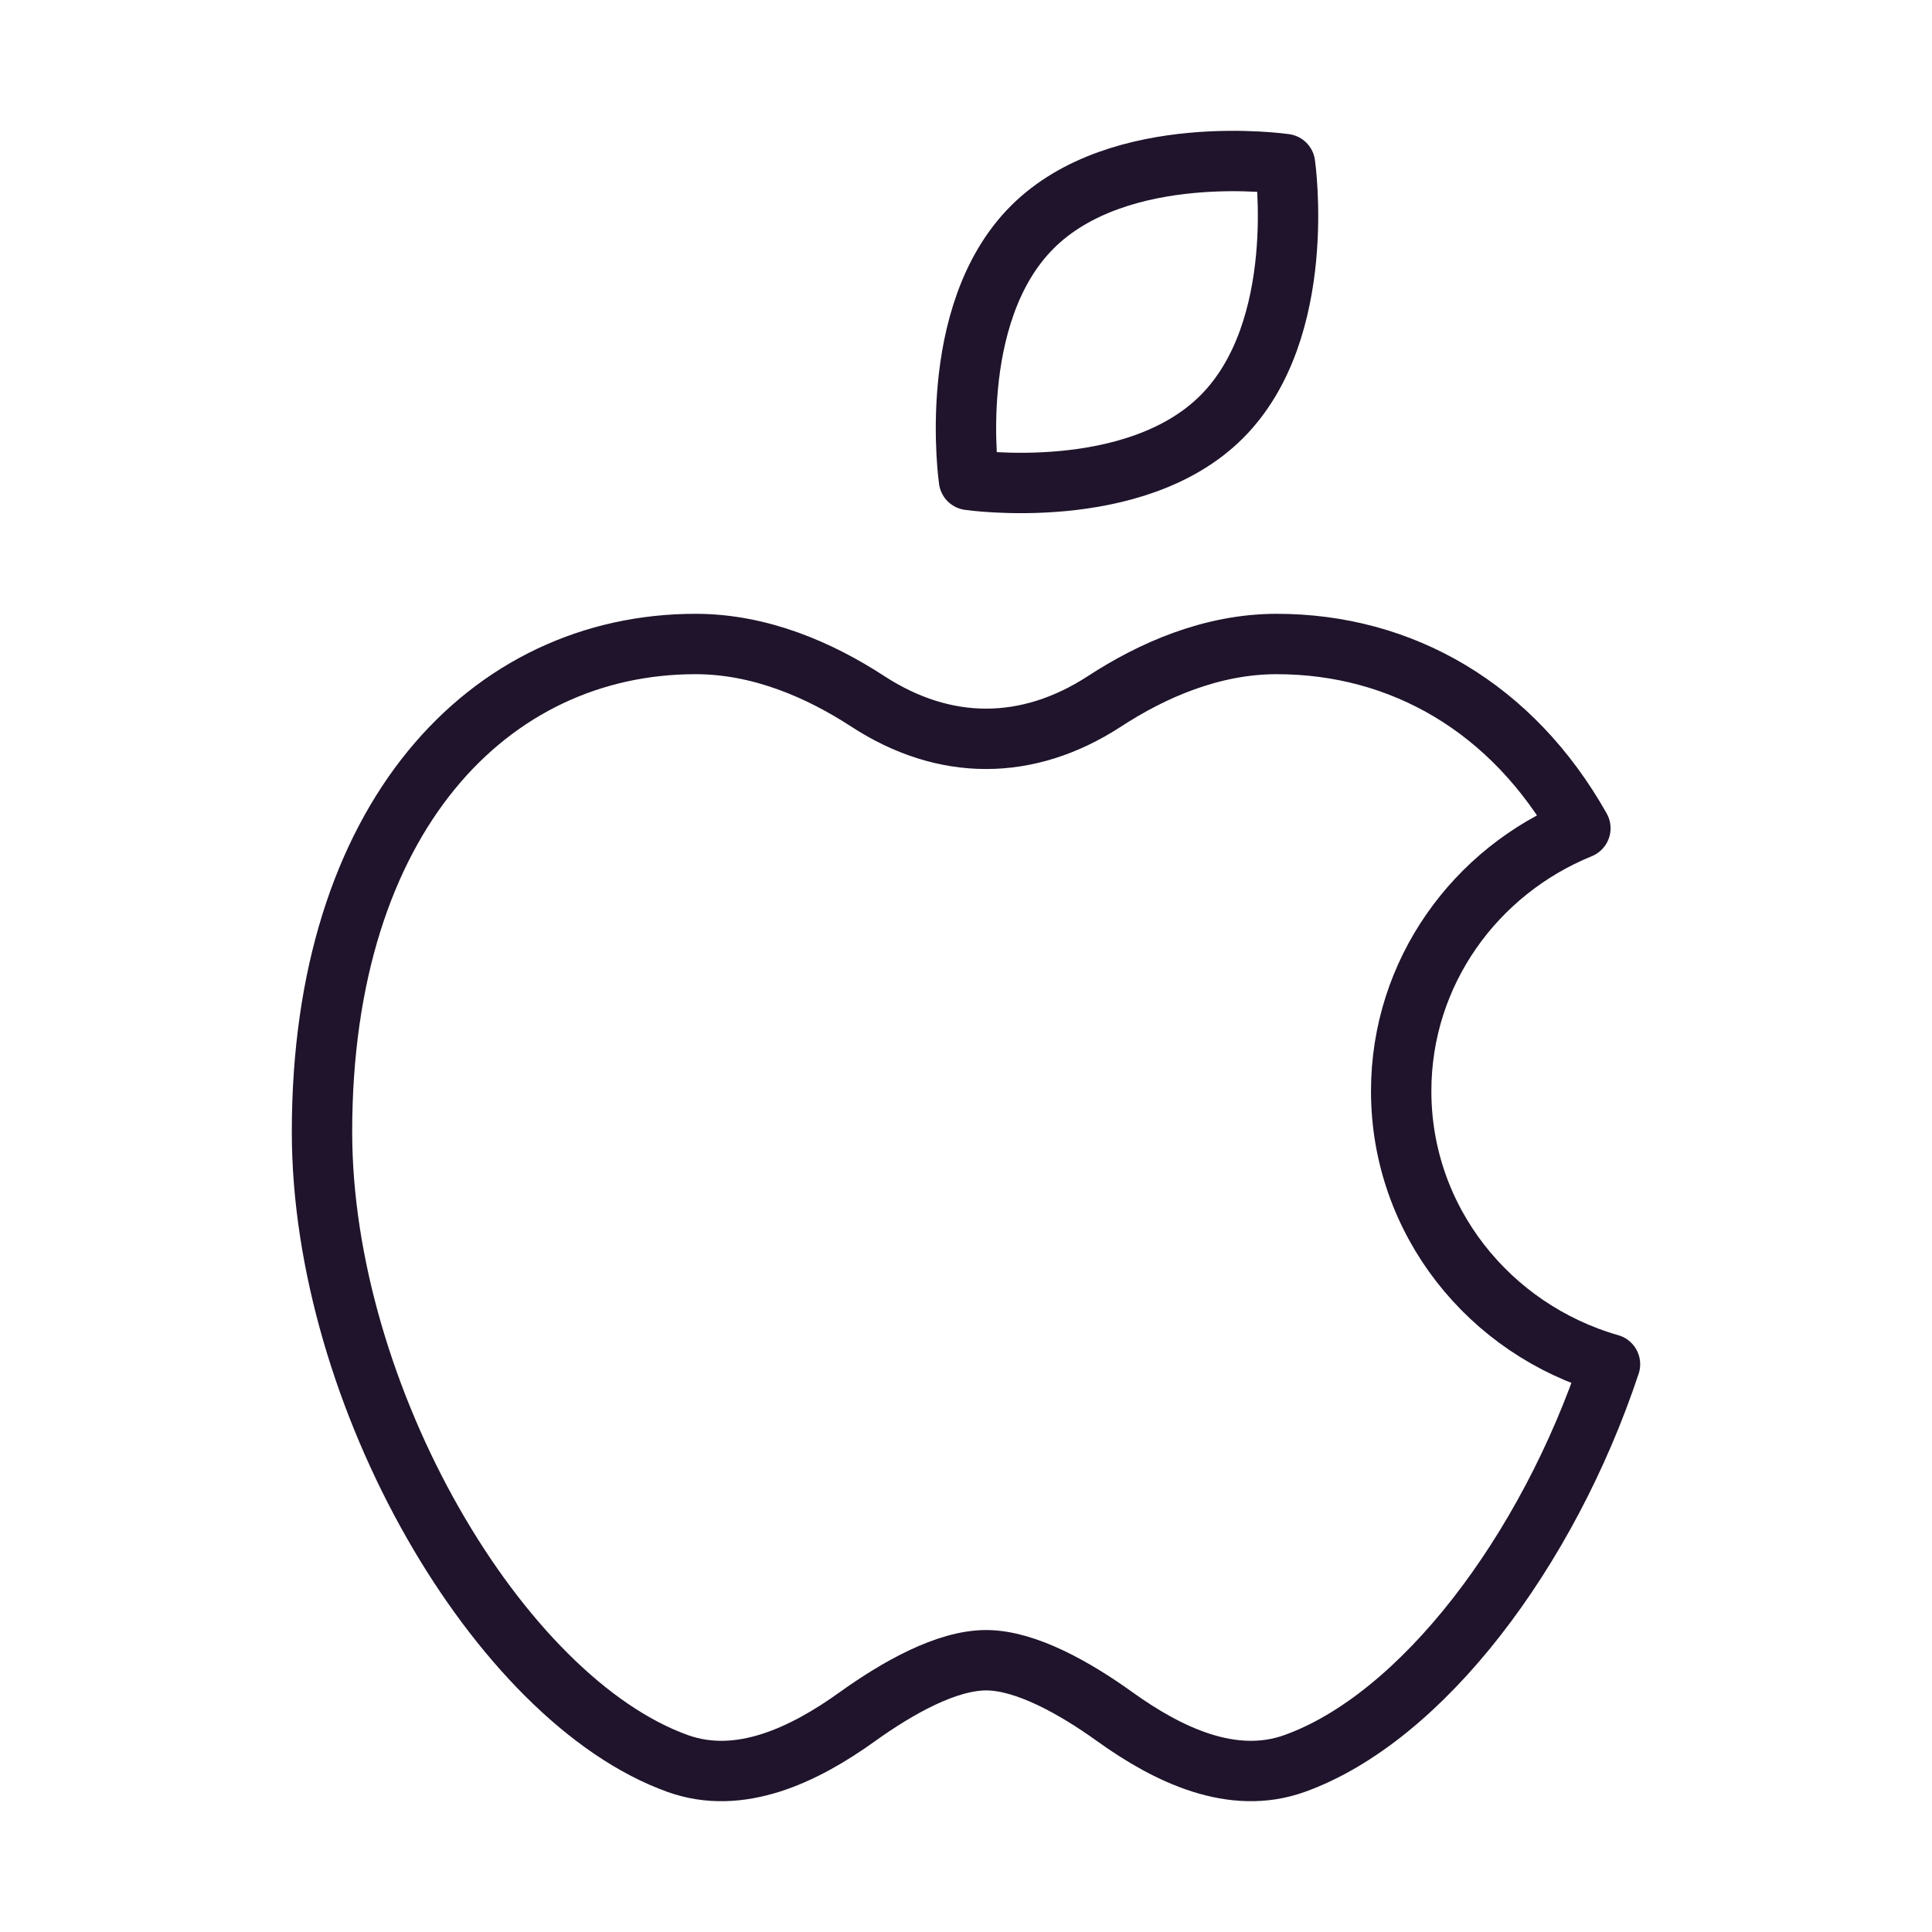
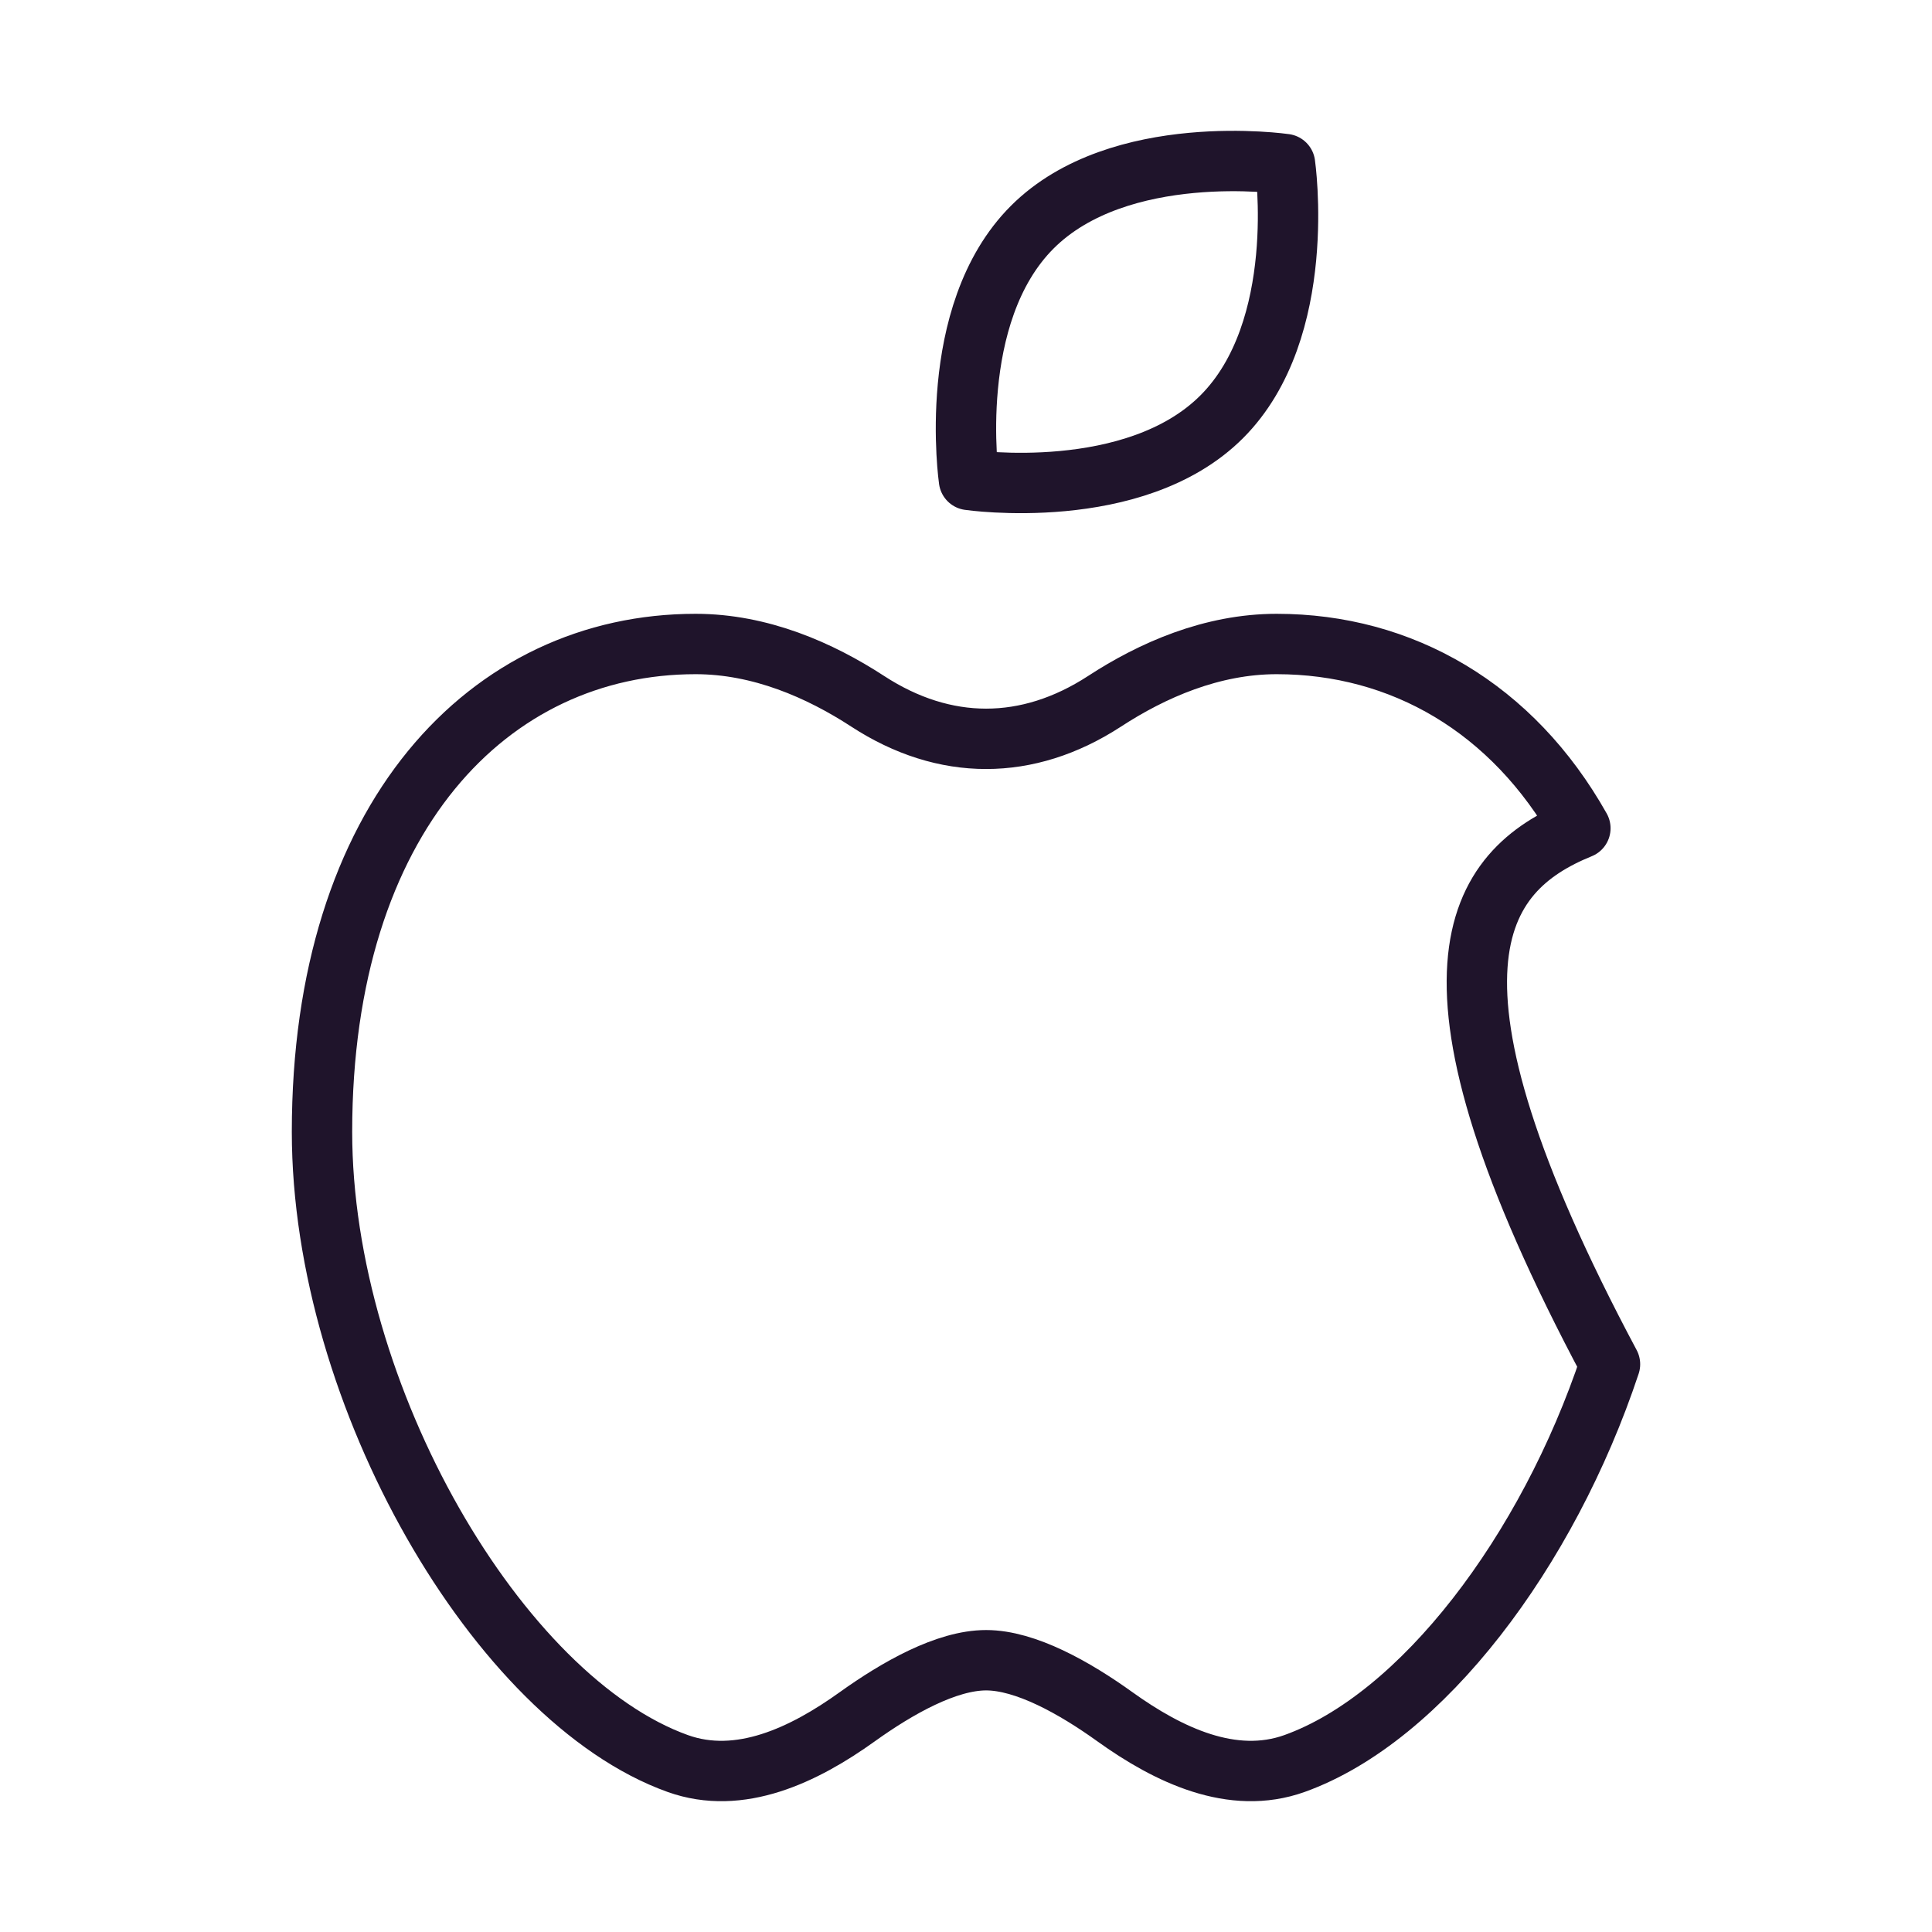
<svg xmlns="http://www.w3.org/2000/svg" width="48" height="48" viewBox="0 0 48 48" fill="none">
-   <path d="M30.354 10.354C28.188 12.522 24.074 11.924 24.074 11.924C24.074 11.924 23.478 7.812 25.646 5.644C27.812 3.478 31.926 4.076 31.926 4.076C31.926 4.076 32.522 8.186 30.354 10.354ZM8 28.12C8 34.682 12.392 42.22 16.838 43.814C18.378 44.366 19.972 43.604 21.296 42.654C22.3 41.934 23.516 41.248 24.5 41.248C25.48 41.248 26.7 41.934 27.702 42.654C29.026 43.604 30.62 44.366 32.162 43.814C35.32 42.682 38.452 38.548 40 33.894C37 33.034 34.812 30.322 34.812 27.108C34.812 24.164 36.65 21.64 39.264 20.578C37.58 17.586 34.828 16 31.718 16C30.11 16 28.63 16.648 27.438 17.426C25.53 18.666 23.468 18.666 21.562 17.426C20.368 16.648 18.89 16 17.282 16C12.154 16 8 20.31 8 28.12Z" stroke="#1F142B" stroke-width="1.5" stroke-linecap="round" stroke-linejoin="round" />
+   <path d="M30.354 10.354C28.188 12.522 24.074 11.924 24.074 11.924C24.074 11.924 23.478 7.812 25.646 5.644C27.812 3.478 31.926 4.076 31.926 4.076C31.926 4.076 32.522 8.186 30.354 10.354ZM8 28.12C8 34.682 12.392 42.22 16.838 43.814C18.378 44.366 19.972 43.604 21.296 42.654C22.3 41.934 23.516 41.248 24.5 41.248C25.48 41.248 26.7 41.934 27.702 42.654C29.026 43.604 30.62 44.366 32.162 43.814C35.32 42.682 38.452 38.548 40 33.894C34.812 24.164 36.65 21.64 39.264 20.578C37.58 17.586 34.828 16 31.718 16C30.11 16 28.63 16.648 27.438 17.426C25.53 18.666 23.468 18.666 21.562 17.426C20.368 16.648 18.89 16 17.282 16C12.154 16 8 20.31 8 28.12Z" stroke="#1F142B" stroke-width="1.5" stroke-linecap="round" stroke-linejoin="round" />
</svg>